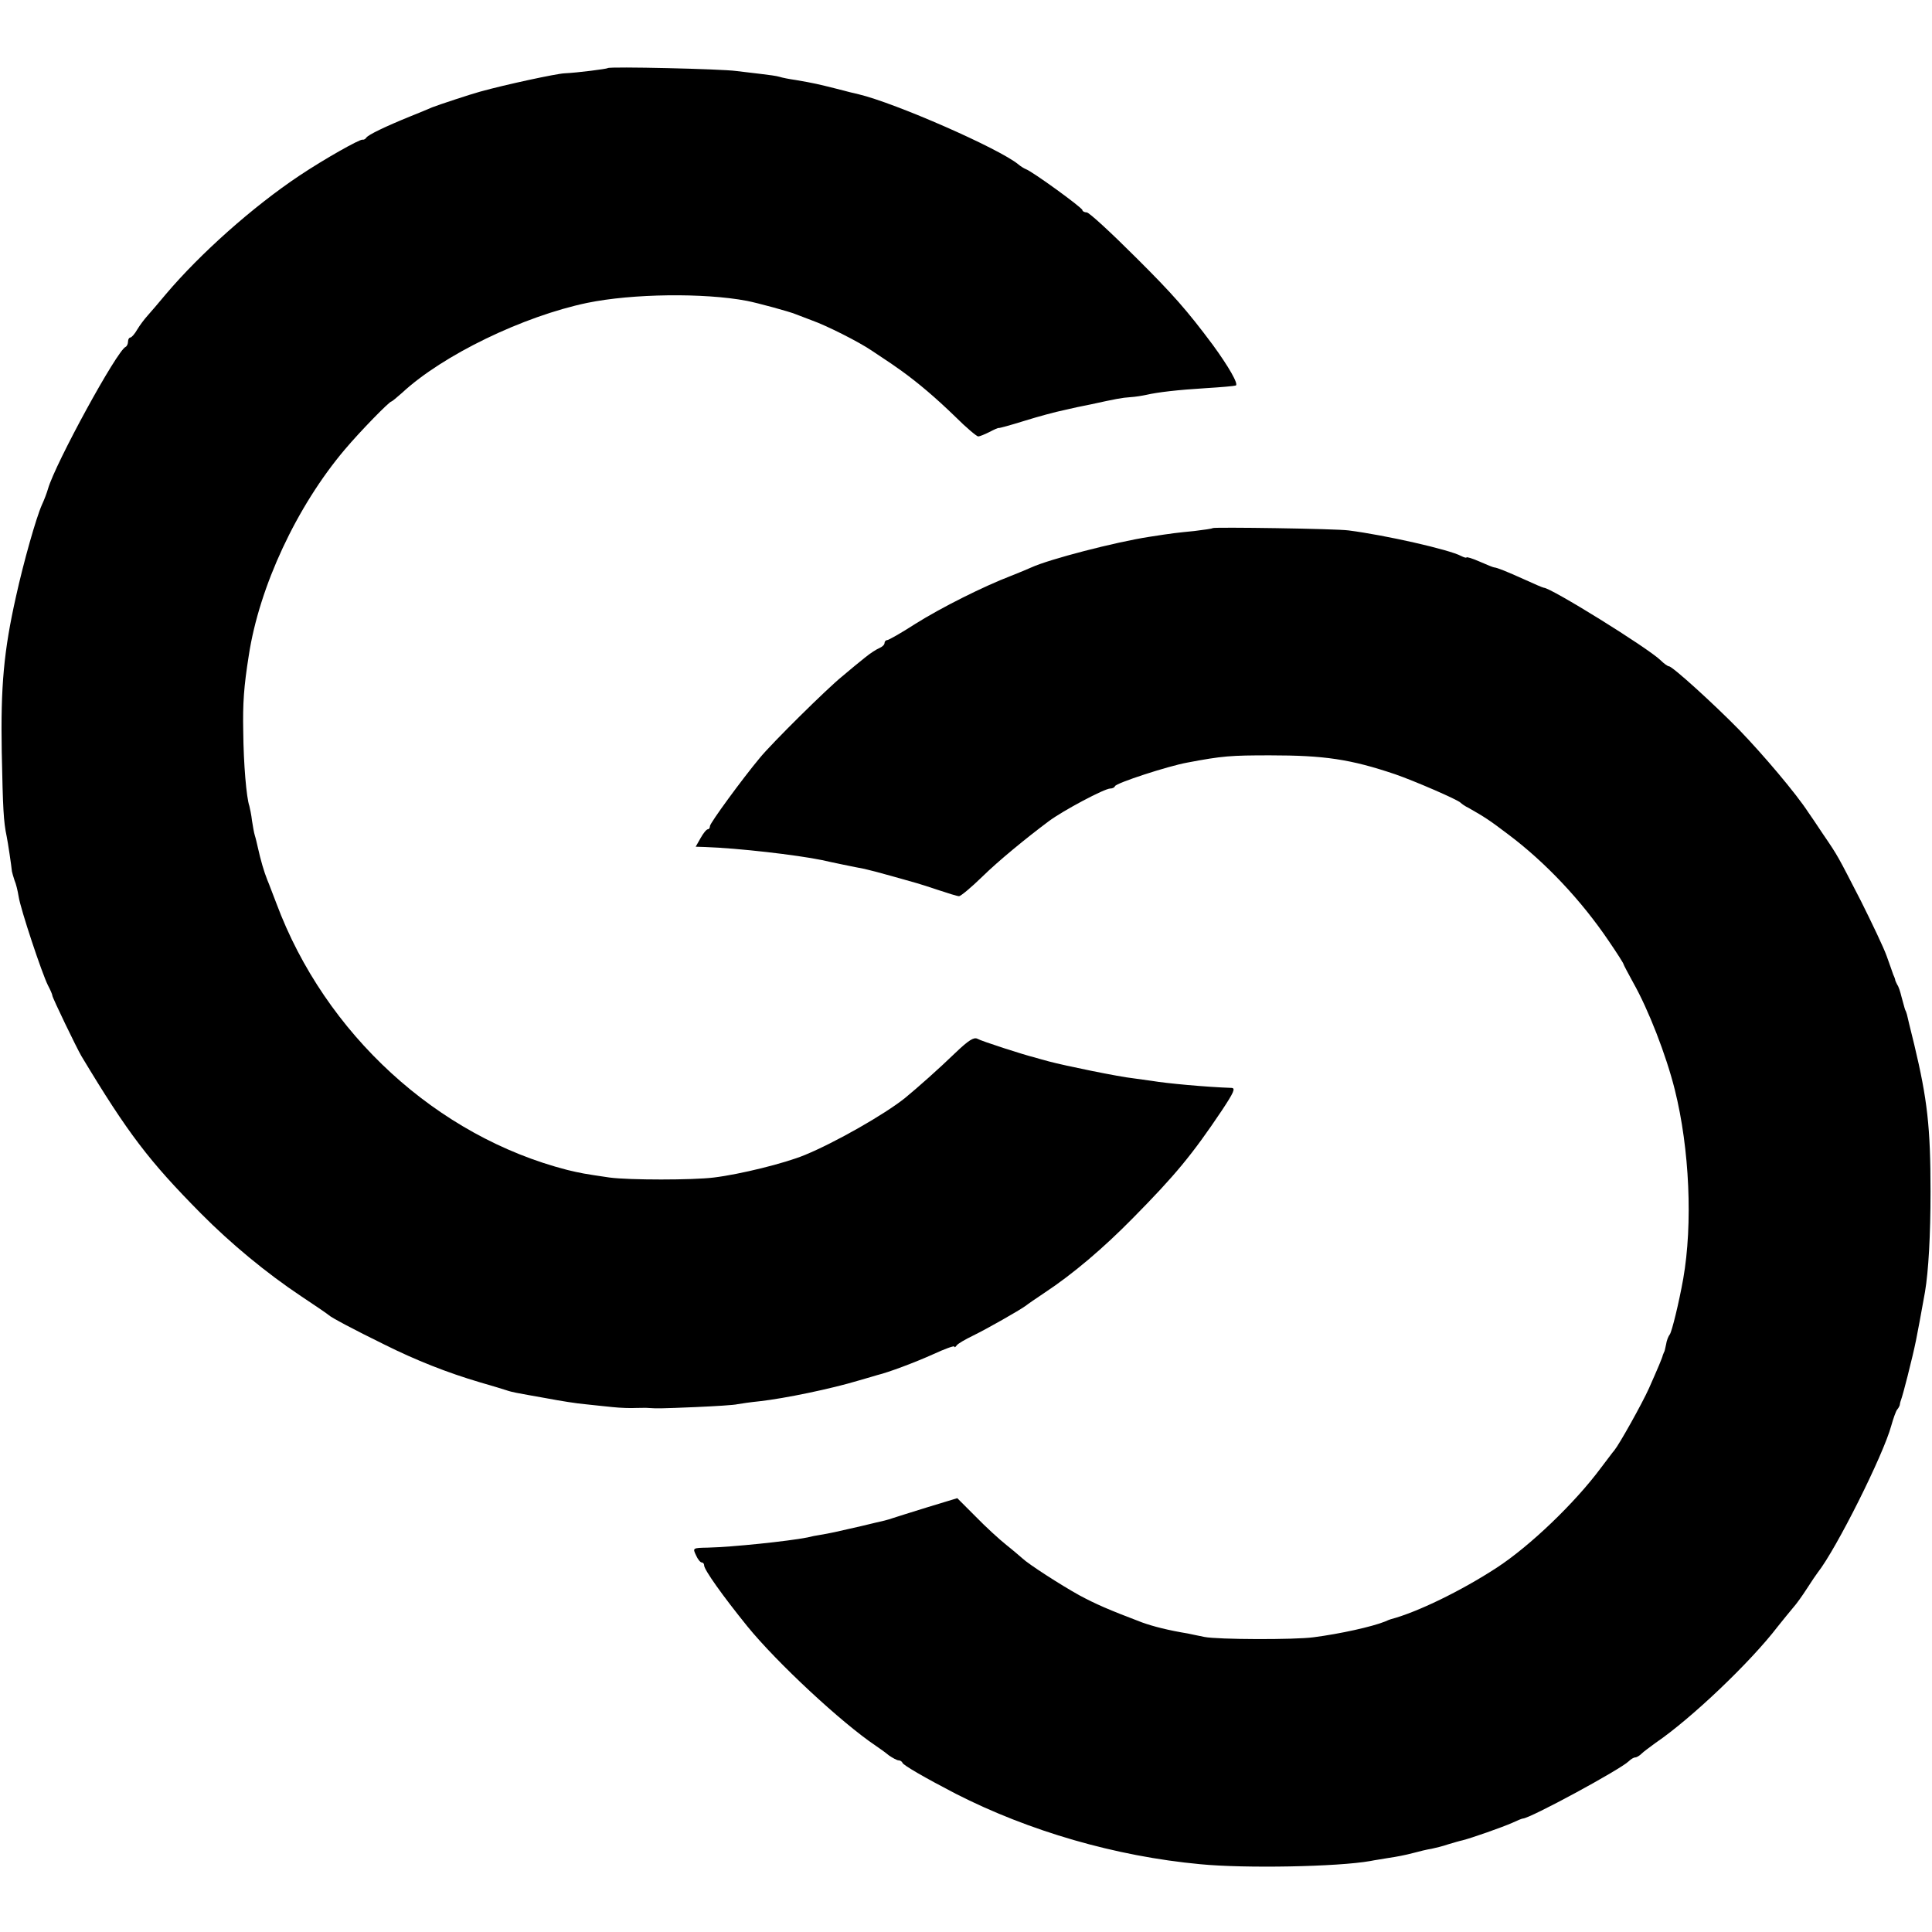
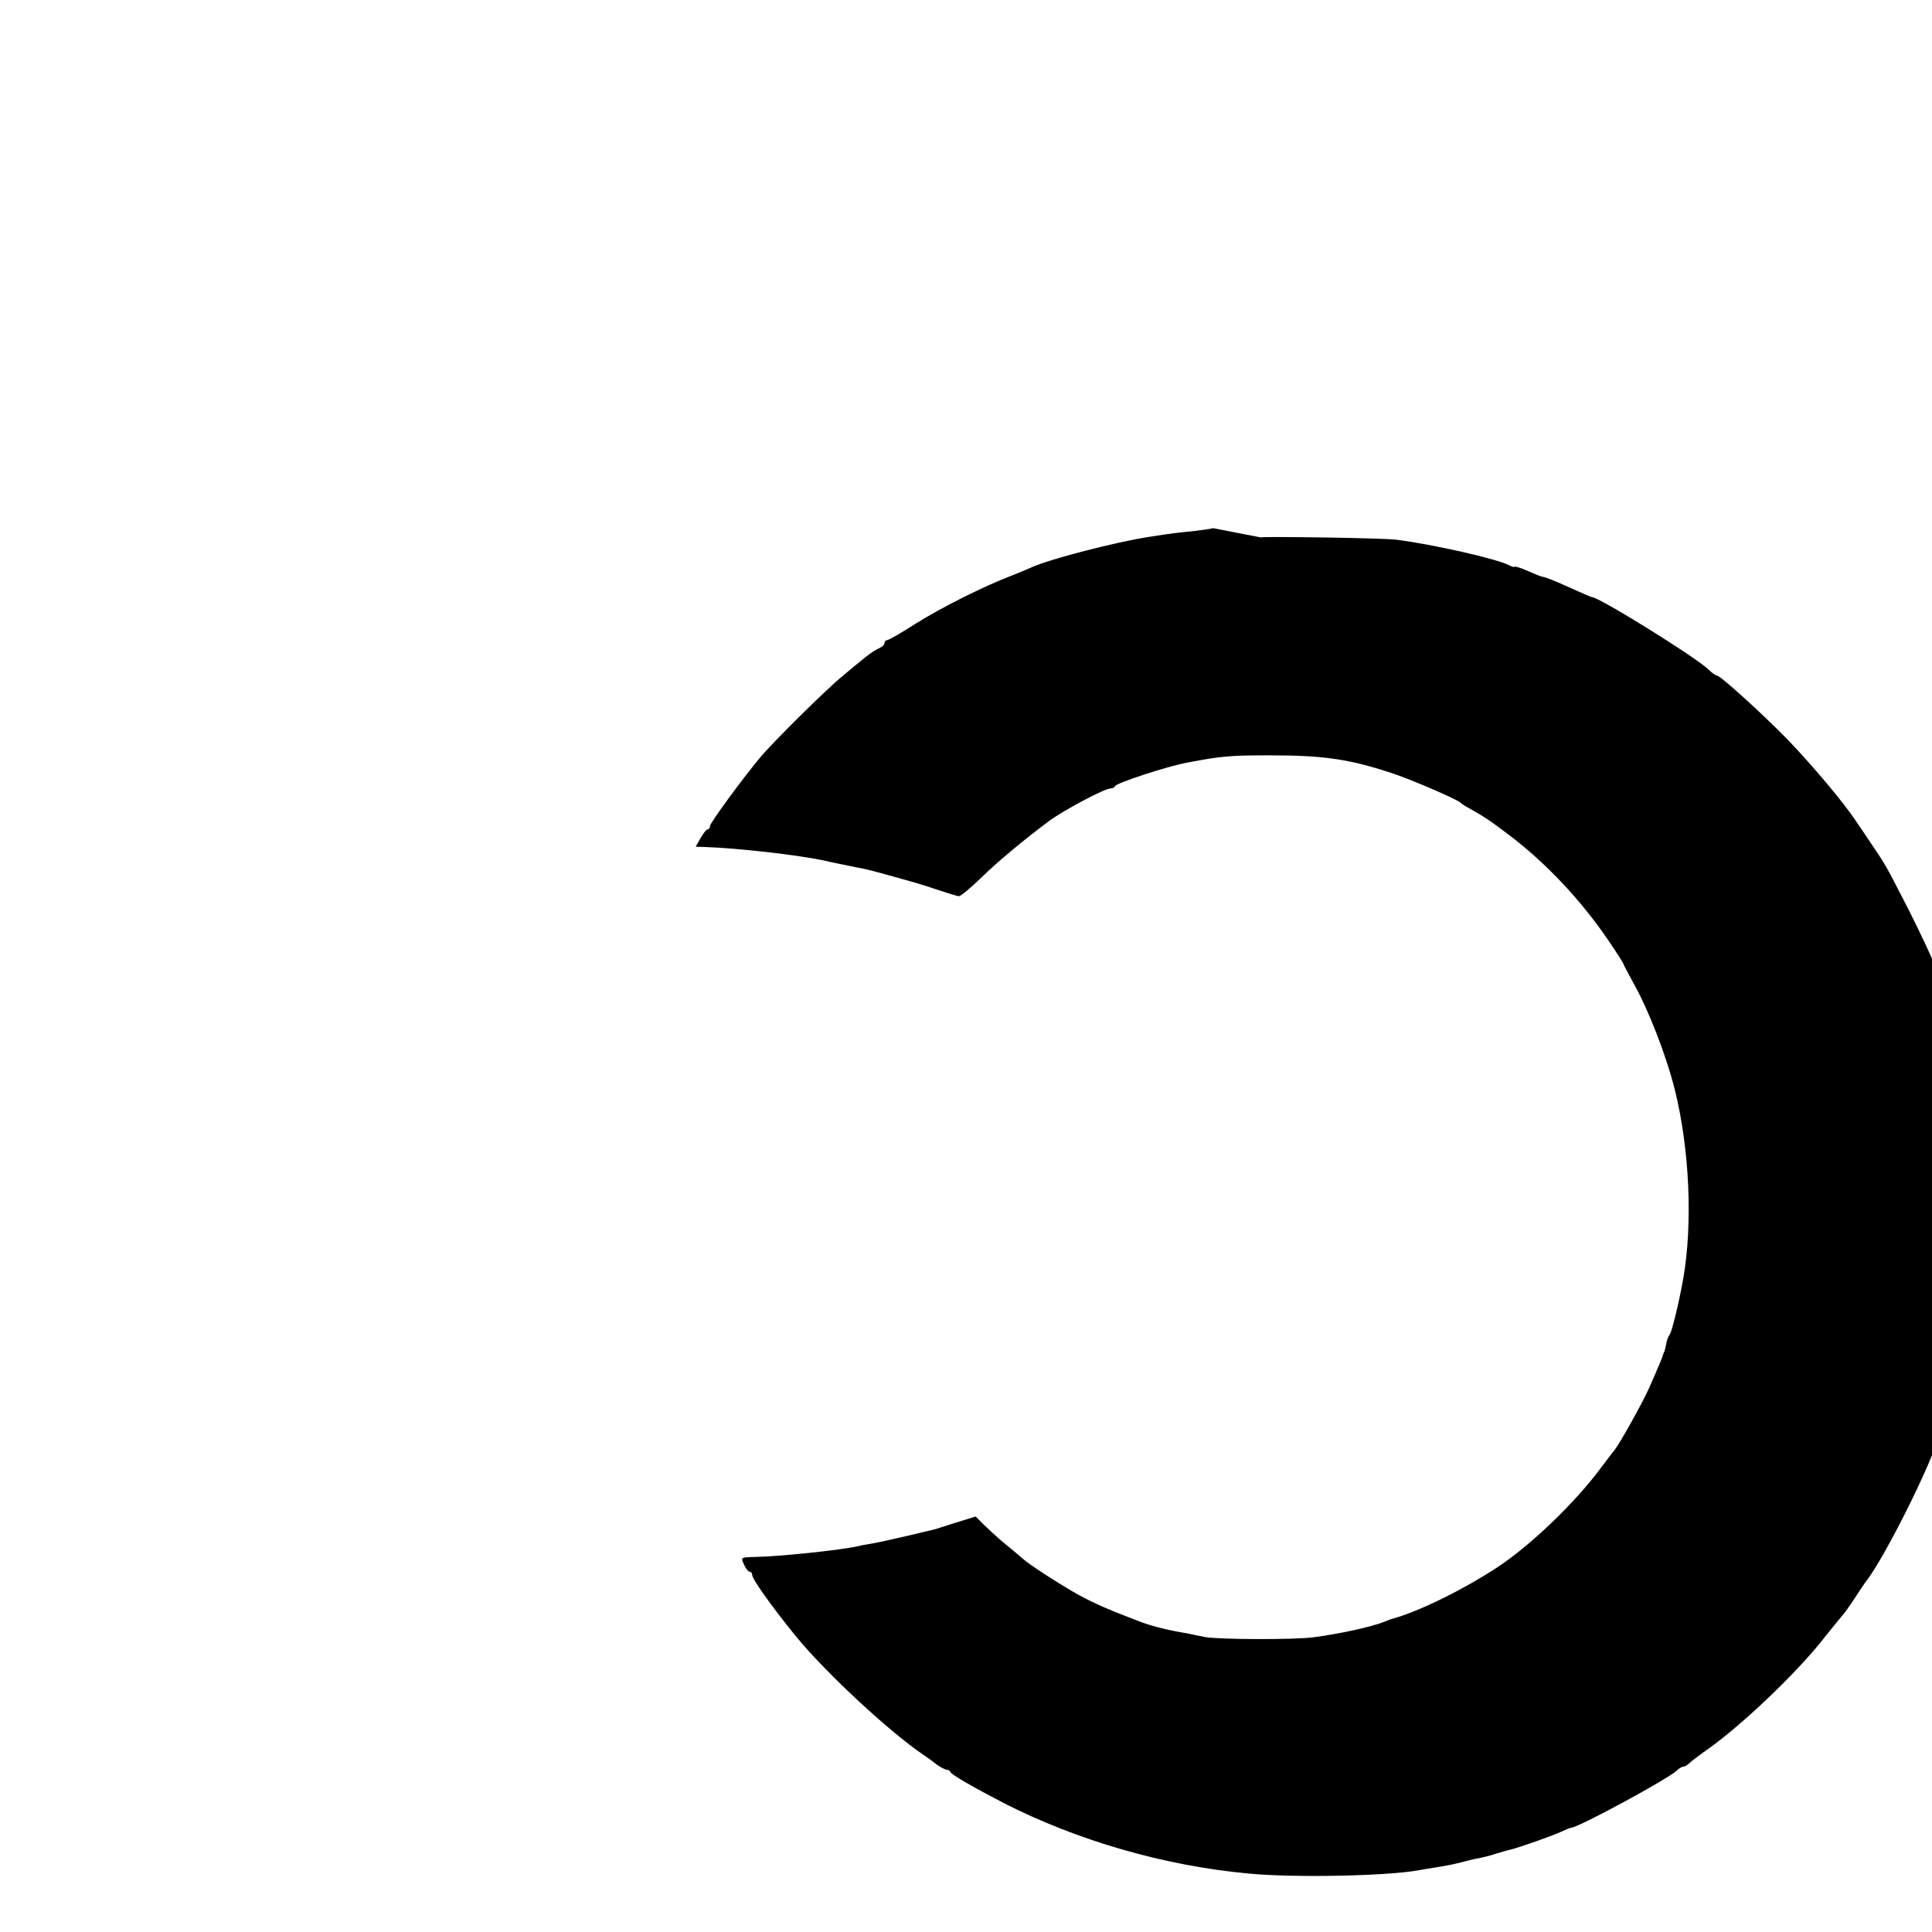
<svg xmlns="http://www.w3.org/2000/svg" version="1.0" width="664pt" height="664pt" viewBox="0 0 664 664" preserveAspectRatio="xMidYMid meet">
  <g transform="translate(0,664) scale(0.1,-0.1)" fill="#000000" stroke="none">
-     <path d="M2089 6406 c-3 -3 -105 -16 -149 -18 -27 -1 -204 -39 -290 -63 -30 -8 -145 -46 -165 -54 -11 -5 -45 -19 -75 -31 -86 -35 -144 -63 -151 -73 -3 -5 -9 -8 -13 -7 -10 2 -132 -67 -216 -123 -162 -108 -342 -269 -459 -407 -25 -30 -54 -64 -64 -75 -10 -11 -26 -32 -35 -47 -9 -16 -20 -28 -24 -28 -4 0 -8 -6 -8 -14 0 -8 -4 -16 -8 -18 -29 -11 -242 -401 -267 -488 -4 -14 -13 -38 -21 -55 -20 -45 -63 -197 -89 -315 -42 -187 -53 -308 -49 -535 4 -195 6 -238 17 -290 4 -19 16 -99 18 -120 1 -5 5 -19 9 -31 5 -11 11 -36 14 -55 6 -42 81 -267 101 -306 8 -15 15 -31 15 -35 0 -7 84 -181 100 -208 160 -266 232 -360 410 -540 103 -104 225 -205 345 -285 50 -33 92 -62 95 -65 8 -8 85 -49 191 -101 108 -54 217 -97 329 -130 41 -12 82 -24 90 -27 8 -3 24 -7 35 -9 11 -2 58 -11 105 -19 47 -9 105 -18 130 -20 25 -3 68 -7 95 -10 28 -3 64 -4 80 -3 17 0 36 1 43 0 29 -2 43 -2 162 3 69 3 134 7 145 10 11 2 45 7 75 10 89 10 247 43 340 71 30 9 60 17 65 19 38 9 131 44 193 72 39 18 72 30 72 26 0 -4 4 -2 8 4 4 6 30 21 57 34 47 23 158 86 180 102 6 5 35 25 65 45 97 64 202 153 305 258 144 146 202 216 304 368 41 62 48 77 34 78 -89 3 -227 16 -273 24 -14 2 -43 6 -65 9 -48 5 -234 43 -290 58 -22 6 -44 12 -50 14 -34 8 -183 56 -196 64 -12 6 -30 -5 -75 -48 -58 -56 -129 -119 -174 -156 -70 -56 -240 -153 -345 -196 -68 -28 -221 -66 -312 -77 -72 -9 -291 -9 -358 0 -89 13 -99 15 -145 26 -448 115 -833 468 -1000 916 -13 33 -26 69 -31 80 -12 30 -23 68 -33 113 -3 13 -7 31 -10 40 -3 9 -7 33 -10 52 -2 19 -7 42 -9 50 -10 28 -20 144 -21 255 -2 98 2 155 19 262 36 237 165 513 330 708 54 64 153 165 160 165 2 0 19 14 37 30 140 130 416 263 636 309 155 32 402 35 549 7 36 -7 147 -37 168 -46 11 -4 36 -14 55 -21 51 -18 162 -74 206 -104 68 -45 75 -50 103 -70 58 -42 117 -92 184 -157 38 -38 74 -68 79 -68 5 0 22 7 38 15 17 9 31 15 32 14 2 -1 42 10 90 25 48 15 108 31 133 36 25 6 66 15 93 20 87 19 107 23 137 25 17 1 41 5 55 8 39 9 107 17 205 23 50 3 96 7 102 9 11 4 -25 66 -79 140 -88 118 -138 175 -266 302 -84 84 -159 153 -167 153 -8 0 -15 4 -15 8 0 8 -172 133 -195 141 -5 2 -17 9 -25 16 -67 55 -423 211 -549 241 -9 2 -43 10 -76 19 -64 16 -76 19 -140 30 -22 3 -47 8 -56 11 -9 3 -39 7 -65 10 -27 3 -65 8 -84 10 -49 7 -435 16 -441 10z" />
-     <path d="M4168 4825 c-2 -2 -30 -6 -63 -10 -60 -6 -72 -7 -155 -20 -117 -18 -344 -77 -405 -105 -11 -5 -42 -18 -70 -29 -94 -36 -240 -109 -329 -165 -48 -31 -92 -56 -97 -56 -5 0 -9 -5 -9 -10 0 -6 -8 -13 -17 -17 -10 -4 -32 -18 -49 -32 -18 -14 -54 -44 -80 -66 -51 -41 -242 -230 -282 -279 -61 -73 -172 -225 -172 -235 0 -6 -3 -11 -7 -11 -5 0 -16 -14 -25 -30 l-17 -30 32 -1 c115 -4 314 -27 402 -45 30 -7 117 -25 145 -30 14 -3 56 -14 95 -25 38 -11 77 -22 85 -24 8 -2 42 -13 75 -24 33 -11 65 -21 71 -21 6 0 42 30 80 67 55 54 150 132 229 191 50 37 191 112 211 112 7 0 14 3 16 8 4 11 182 69 248 81 121 23 150 25 285 25 186 0 276 -13 430 -65 64 -22 217 -88 225 -98 3 -3 15 -12 28 -18 56 -32 70 -41 136 -91 128 -96 251 -227 345 -366 28 -41 51 -77 51 -80 0 -2 15 -30 33 -63 52 -92 113 -248 143 -368 51 -204 62 -462 29 -650 -15 -84 -39 -181 -46 -191 -5 -6 -11 -21 -13 -35 -3 -13 -5 -25 -7 -26 -1 -2 -2 -6 -4 -10 -2 -10 -17 -45 -48 -115 -24 -53 -101 -191 -119 -213 -5 -5 -25 -33 -46 -60 -89 -120 -243 -268 -358 -343 -121 -79 -273 -153 -364 -177 -3 -1 -12 -4 -20 -8 -45 -18 -153 -42 -245 -54 -65 -9 -330 -8 -375 1 -19 4 -45 9 -58 12 -67 11 -118 24 -157 38 -116 44 -159 63 -215 93 -65 36 -175 107 -196 127 -7 6 -31 27 -55 46 -24 19 -72 63 -106 98 l-63 63 -102 -31 c-57 -18 -110 -34 -118 -37 -8 -3 -22 -7 -30 -9 -8 -2 -44 -10 -80 -19 -86 -20 -110 -25 -140 -30 -14 -2 -34 -6 -45 -9 -66 -13 -258 -33 -342 -35 -52 -1 -53 -1 -41 -26 6 -14 15 -25 20 -25 4 0 8 -4 8 -10 0 -15 64 -105 149 -210 101 -124 322 -330 441 -410 12 -8 33 -23 45 -33 13 -9 28 -17 33 -17 6 0 12 -4 14 -9 3 -8 77 -51 183 -106 251 -128 549 -215 840 -242 153 -15 473 -9 585 11 14 3 43 7 65 11 22 3 58 10 80 16 22 6 51 13 65 15 14 3 39 9 56 15 17 5 40 12 50 14 32 8 137 45 171 60 17 8 34 15 37 15 24 0 336 169 364 197 7 7 17 13 22 13 5 0 15 6 22 13 7 7 29 23 48 37 122 83 326 277 420 400 19 24 43 53 53 65 10 11 31 40 47 65 16 25 33 50 37 55 64 81 226 405 253 505 7 25 16 50 20 55 5 6 8 12 9 15 0 3 2 12 5 20 3 8 13 44 22 80 29 116 29 119 60 290 12 72 19 193 19 345 0 221 -11 317 -56 505 -13 52 -24 98 -25 103 -1 4 -3 9 -4 12 -3 5 -3 6 -15 50 -4 17 -10 35 -14 40 -3 6 -6 12 -7 15 0 3 -3 12 -7 20 -3 8 -13 38 -23 65 -10 28 -50 112 -88 188 -81 157 -77 152 -131 231 -22 33 -44 66 -50 74 -43 66 -155 198 -237 283 -87 89 -230 219 -242 219 -4 0 -17 9 -29 21 -46 44 -377 249 -401 249 -3 0 -33 13 -68 29 -60 27 -92 40 -103 41 -3 0 -25 9 -50 20 -25 11 -45 17 -45 14 0 -2 -8 0 -18 5 -40 22 -262 72 -387 88 -43 6 -462 12 -467 8z" />
+     <path d="M4168 4825 c-2 -2 -30 -6 -63 -10 -60 -6 -72 -7 -155 -20 -117 -18 -344 -77 -405 -105 -11 -5 -42 -18 -70 -29 -94 -36 -240 -109 -329 -165 -48 -31 -92 -56 -97 -56 -5 0 -9 -5 -9 -10 0 -6 -8 -13 -17 -17 -10 -4 -32 -18 -49 -32 -18 -14 -54 -44 -80 -66 -51 -41 -242 -230 -282 -279 -61 -73 -172 -225 -172 -235 0 -6 -3 -11 -7 -11 -5 0 -16 -14 -25 -30 l-17 -30 32 -1 c115 -4 314 -27 402 -45 30 -7 117 -25 145 -30 14 -3 56 -14 95 -25 38 -11 77 -22 85 -24 8 -2 42 -13 75 -24 33 -11 65 -21 71 -21 6 0 42 30 80 67 55 54 150 132 229 191 50 37 191 112 211 112 7 0 14 3 16 8 4 11 182 69 248 81 121 23 150 25 285 25 186 0 276 -13 430 -65 64 -22 217 -88 225 -98 3 -3 15 -12 28 -18 56 -32 70 -41 136 -91 128 -96 251 -227 345 -366 28 -41 51 -77 51 -80 0 -2 15 -30 33 -63 52 -92 113 -248 143 -368 51 -204 62 -462 29 -650 -15 -84 -39 -181 -46 -191 -5 -6 -11 -21 -13 -35 -3 -13 -5 -25 -7 -26 -1 -2 -2 -6 -4 -10 -2 -10 -17 -45 -48 -115 -24 -53 -101 -191 -119 -213 -5 -5 -25 -33 -46 -60 -89 -120 -243 -268 -358 -343 -121 -79 -273 -153 -364 -177 -3 -1 -12 -4 -20 -8 -45 -18 -153 -42 -245 -54 -65 -9 -330 -8 -375 1 -19 4 -45 9 -58 12 -67 11 -118 24 -157 38 -116 44 -159 63 -215 93 -65 36 -175 107 -196 127 -7 6 -31 27 -55 46 -24 19 -72 63 -106 98 c-57 -18 -110 -34 -118 -37 -8 -3 -22 -7 -30 -9 -8 -2 -44 -10 -80 -19 -86 -20 -110 -25 -140 -30 -14 -2 -34 -6 -45 -9 -66 -13 -258 -33 -342 -35 -52 -1 -53 -1 -41 -26 6 -14 15 -25 20 -25 4 0 8 -4 8 -10 0 -15 64 -105 149 -210 101 -124 322 -330 441 -410 12 -8 33 -23 45 -33 13 -9 28 -17 33 -17 6 0 12 -4 14 -9 3 -8 77 -51 183 -106 251 -128 549 -215 840 -242 153 -15 473 -9 585 11 14 3 43 7 65 11 22 3 58 10 80 16 22 6 51 13 65 15 14 3 39 9 56 15 17 5 40 12 50 14 32 8 137 45 171 60 17 8 34 15 37 15 24 0 336 169 364 197 7 7 17 13 22 13 5 0 15 6 22 13 7 7 29 23 48 37 122 83 326 277 420 400 19 24 43 53 53 65 10 11 31 40 47 65 16 25 33 50 37 55 64 81 226 405 253 505 7 25 16 50 20 55 5 6 8 12 9 15 0 3 2 12 5 20 3 8 13 44 22 80 29 116 29 119 60 290 12 72 19 193 19 345 0 221 -11 317 -56 505 -13 52 -24 98 -25 103 -1 4 -3 9 -4 12 -3 5 -3 6 -15 50 -4 17 -10 35 -14 40 -3 6 -6 12 -7 15 0 3 -3 12 -7 20 -3 8 -13 38 -23 65 -10 28 -50 112 -88 188 -81 157 -77 152 -131 231 -22 33 -44 66 -50 74 -43 66 -155 198 -237 283 -87 89 -230 219 -242 219 -4 0 -17 9 -29 21 -46 44 -377 249 -401 249 -3 0 -33 13 -68 29 -60 27 -92 40 -103 41 -3 0 -25 9 -50 20 -25 11 -45 17 -45 14 0 -2 -8 0 -18 5 -40 22 -262 72 -387 88 -43 6 -462 12 -467 8z" />
  </g>
</svg>